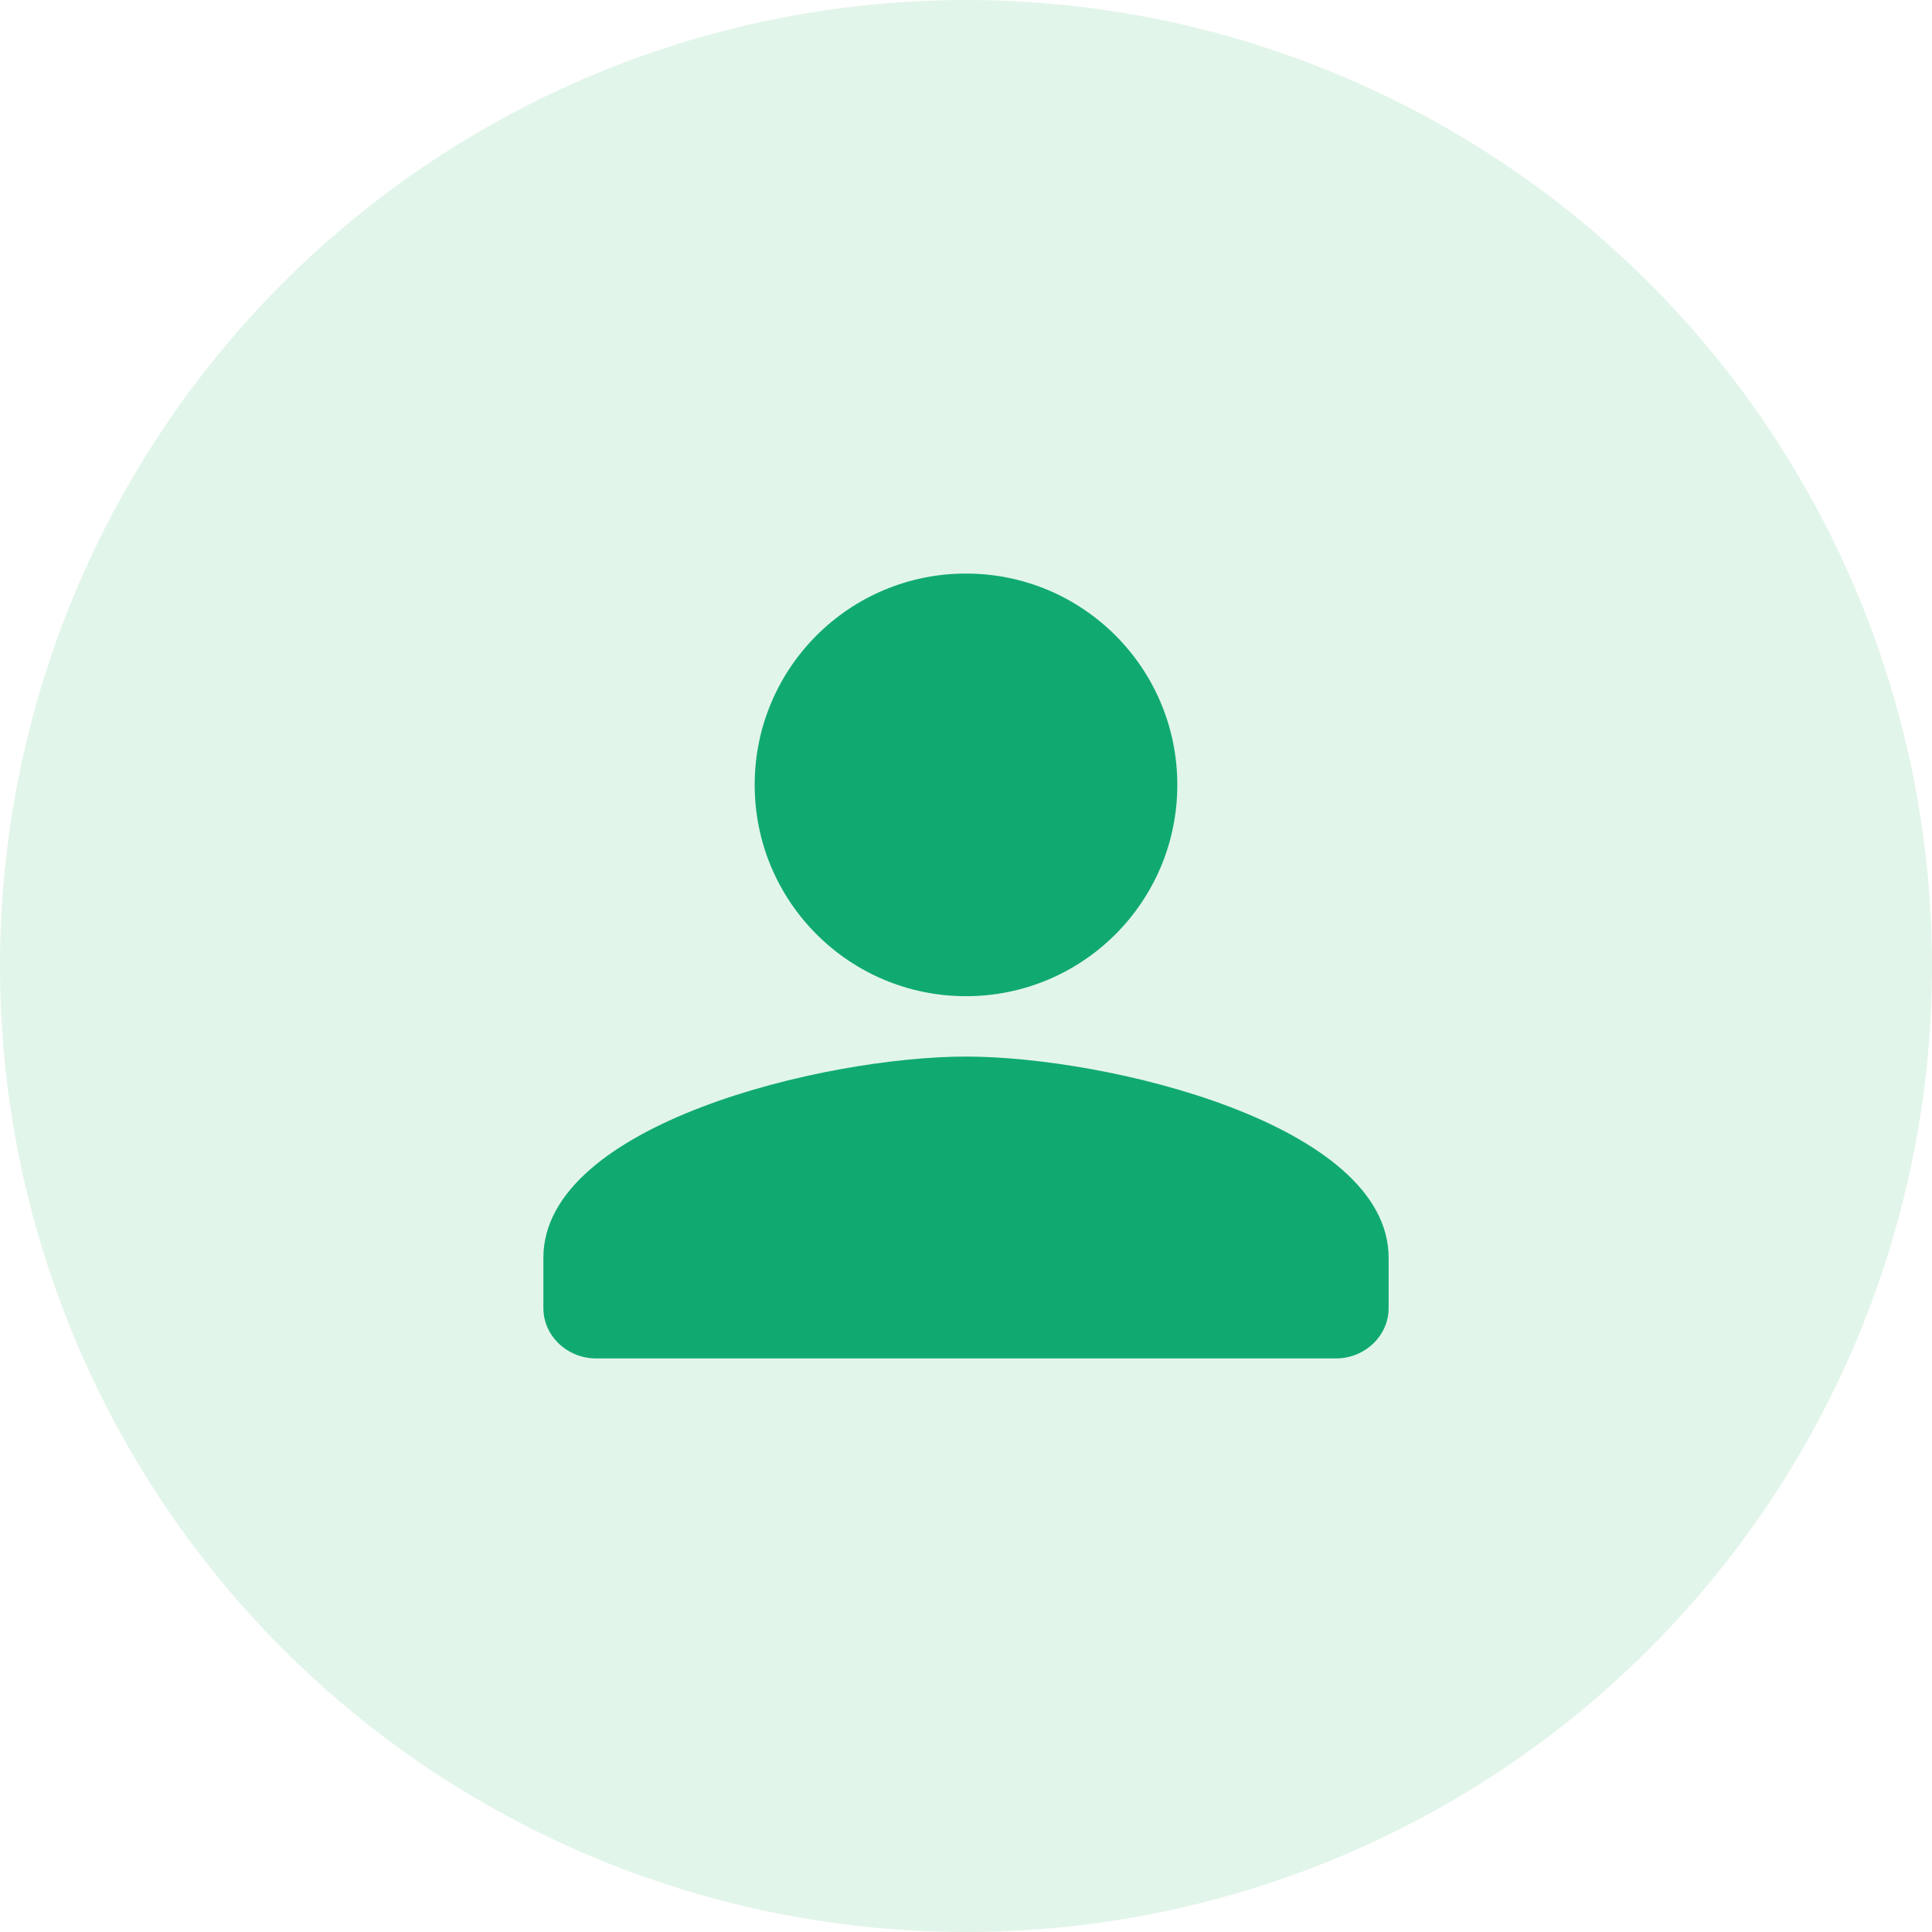
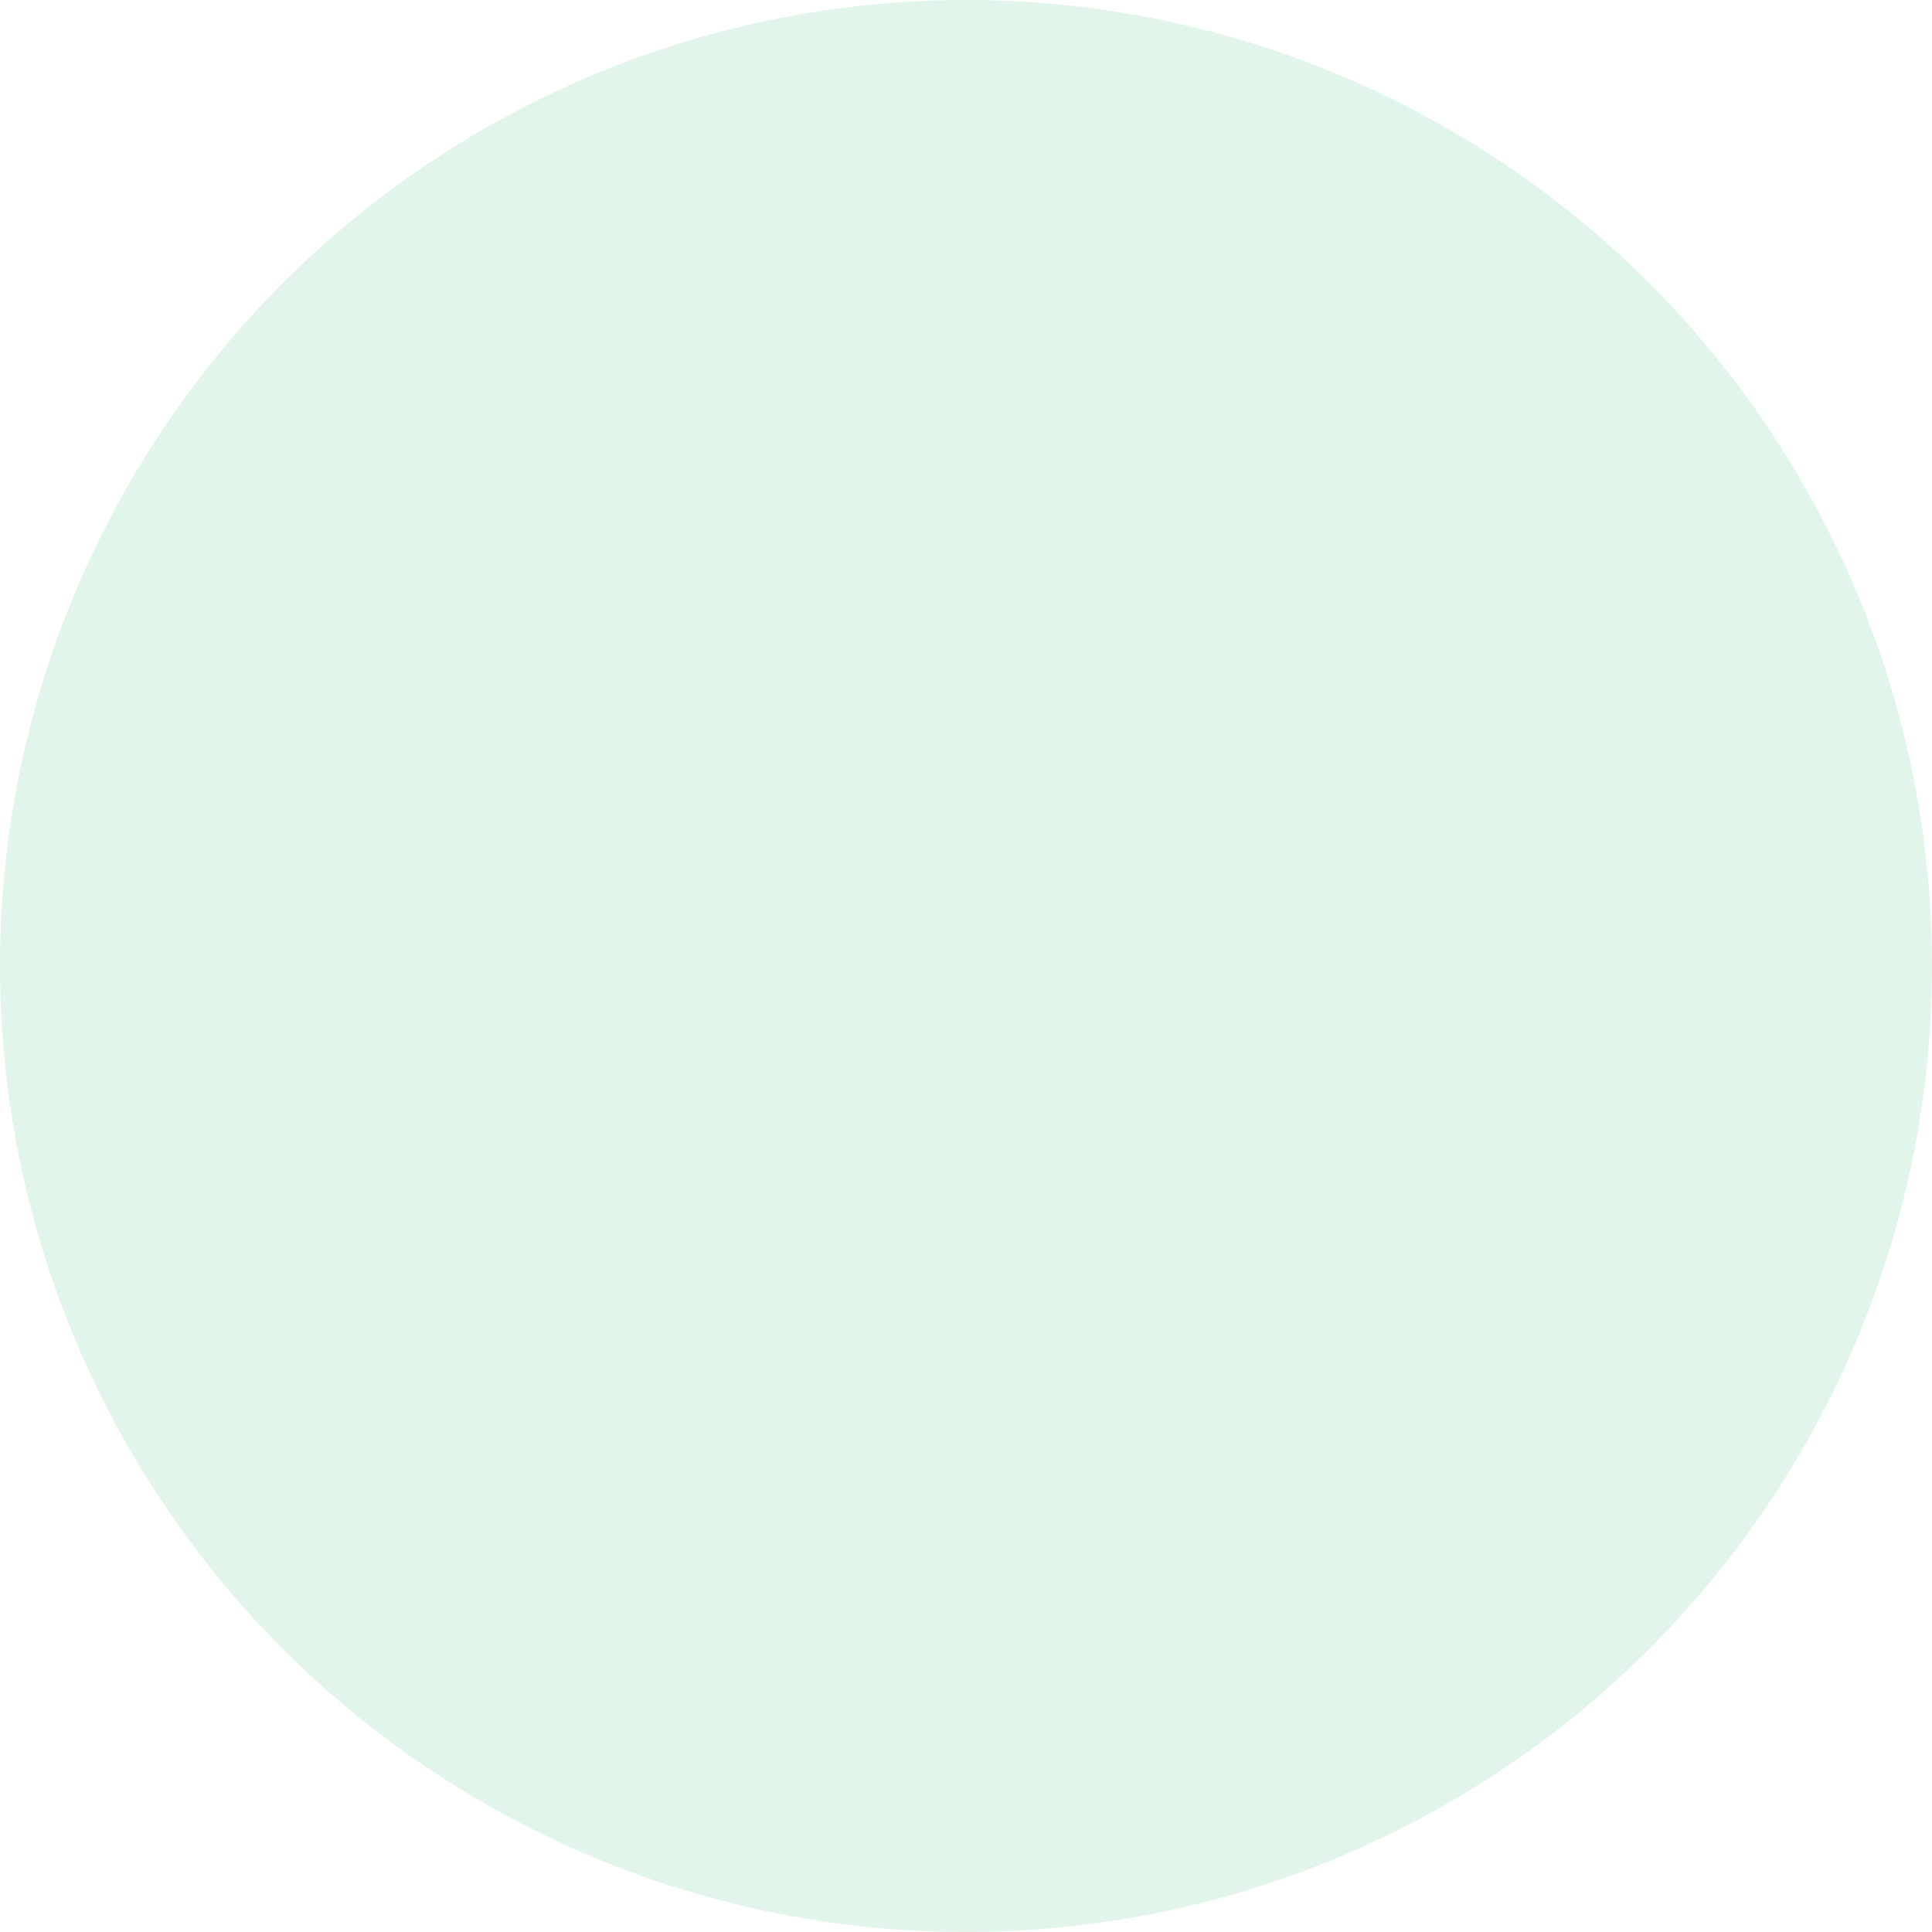
<svg xmlns="http://www.w3.org/2000/svg" width="48" height="48" viewBox="0 0 48 48" fill="none">
  <circle opacity=".2" cx="24" cy="24" r="24" fill="#6fcf97" />
-   <path fill-rule="evenodd" clip-rule="evenodd" d="M29.25 19.5C29.25 22.401 26.901 24.75 24 24.75 21.099 24.75 18.75 22.401 18.75 19.5 18.75 16.599 21.099 14.25 24 14.25 26.901 14.25 29.25 16.599 29.25 19.5zM13.5 31.25C13.5 27.925 20.496 26.25 24 26.25 27.504 26.25 34.5 27.925 34.5 31.25V32.5C34.5 33.188 33.909 33.75 33.188 33.75H14.812C14.091 33.75 13.5 33.188 13.5 32.5V31.25z" fill="#10aa70" />
</svg>